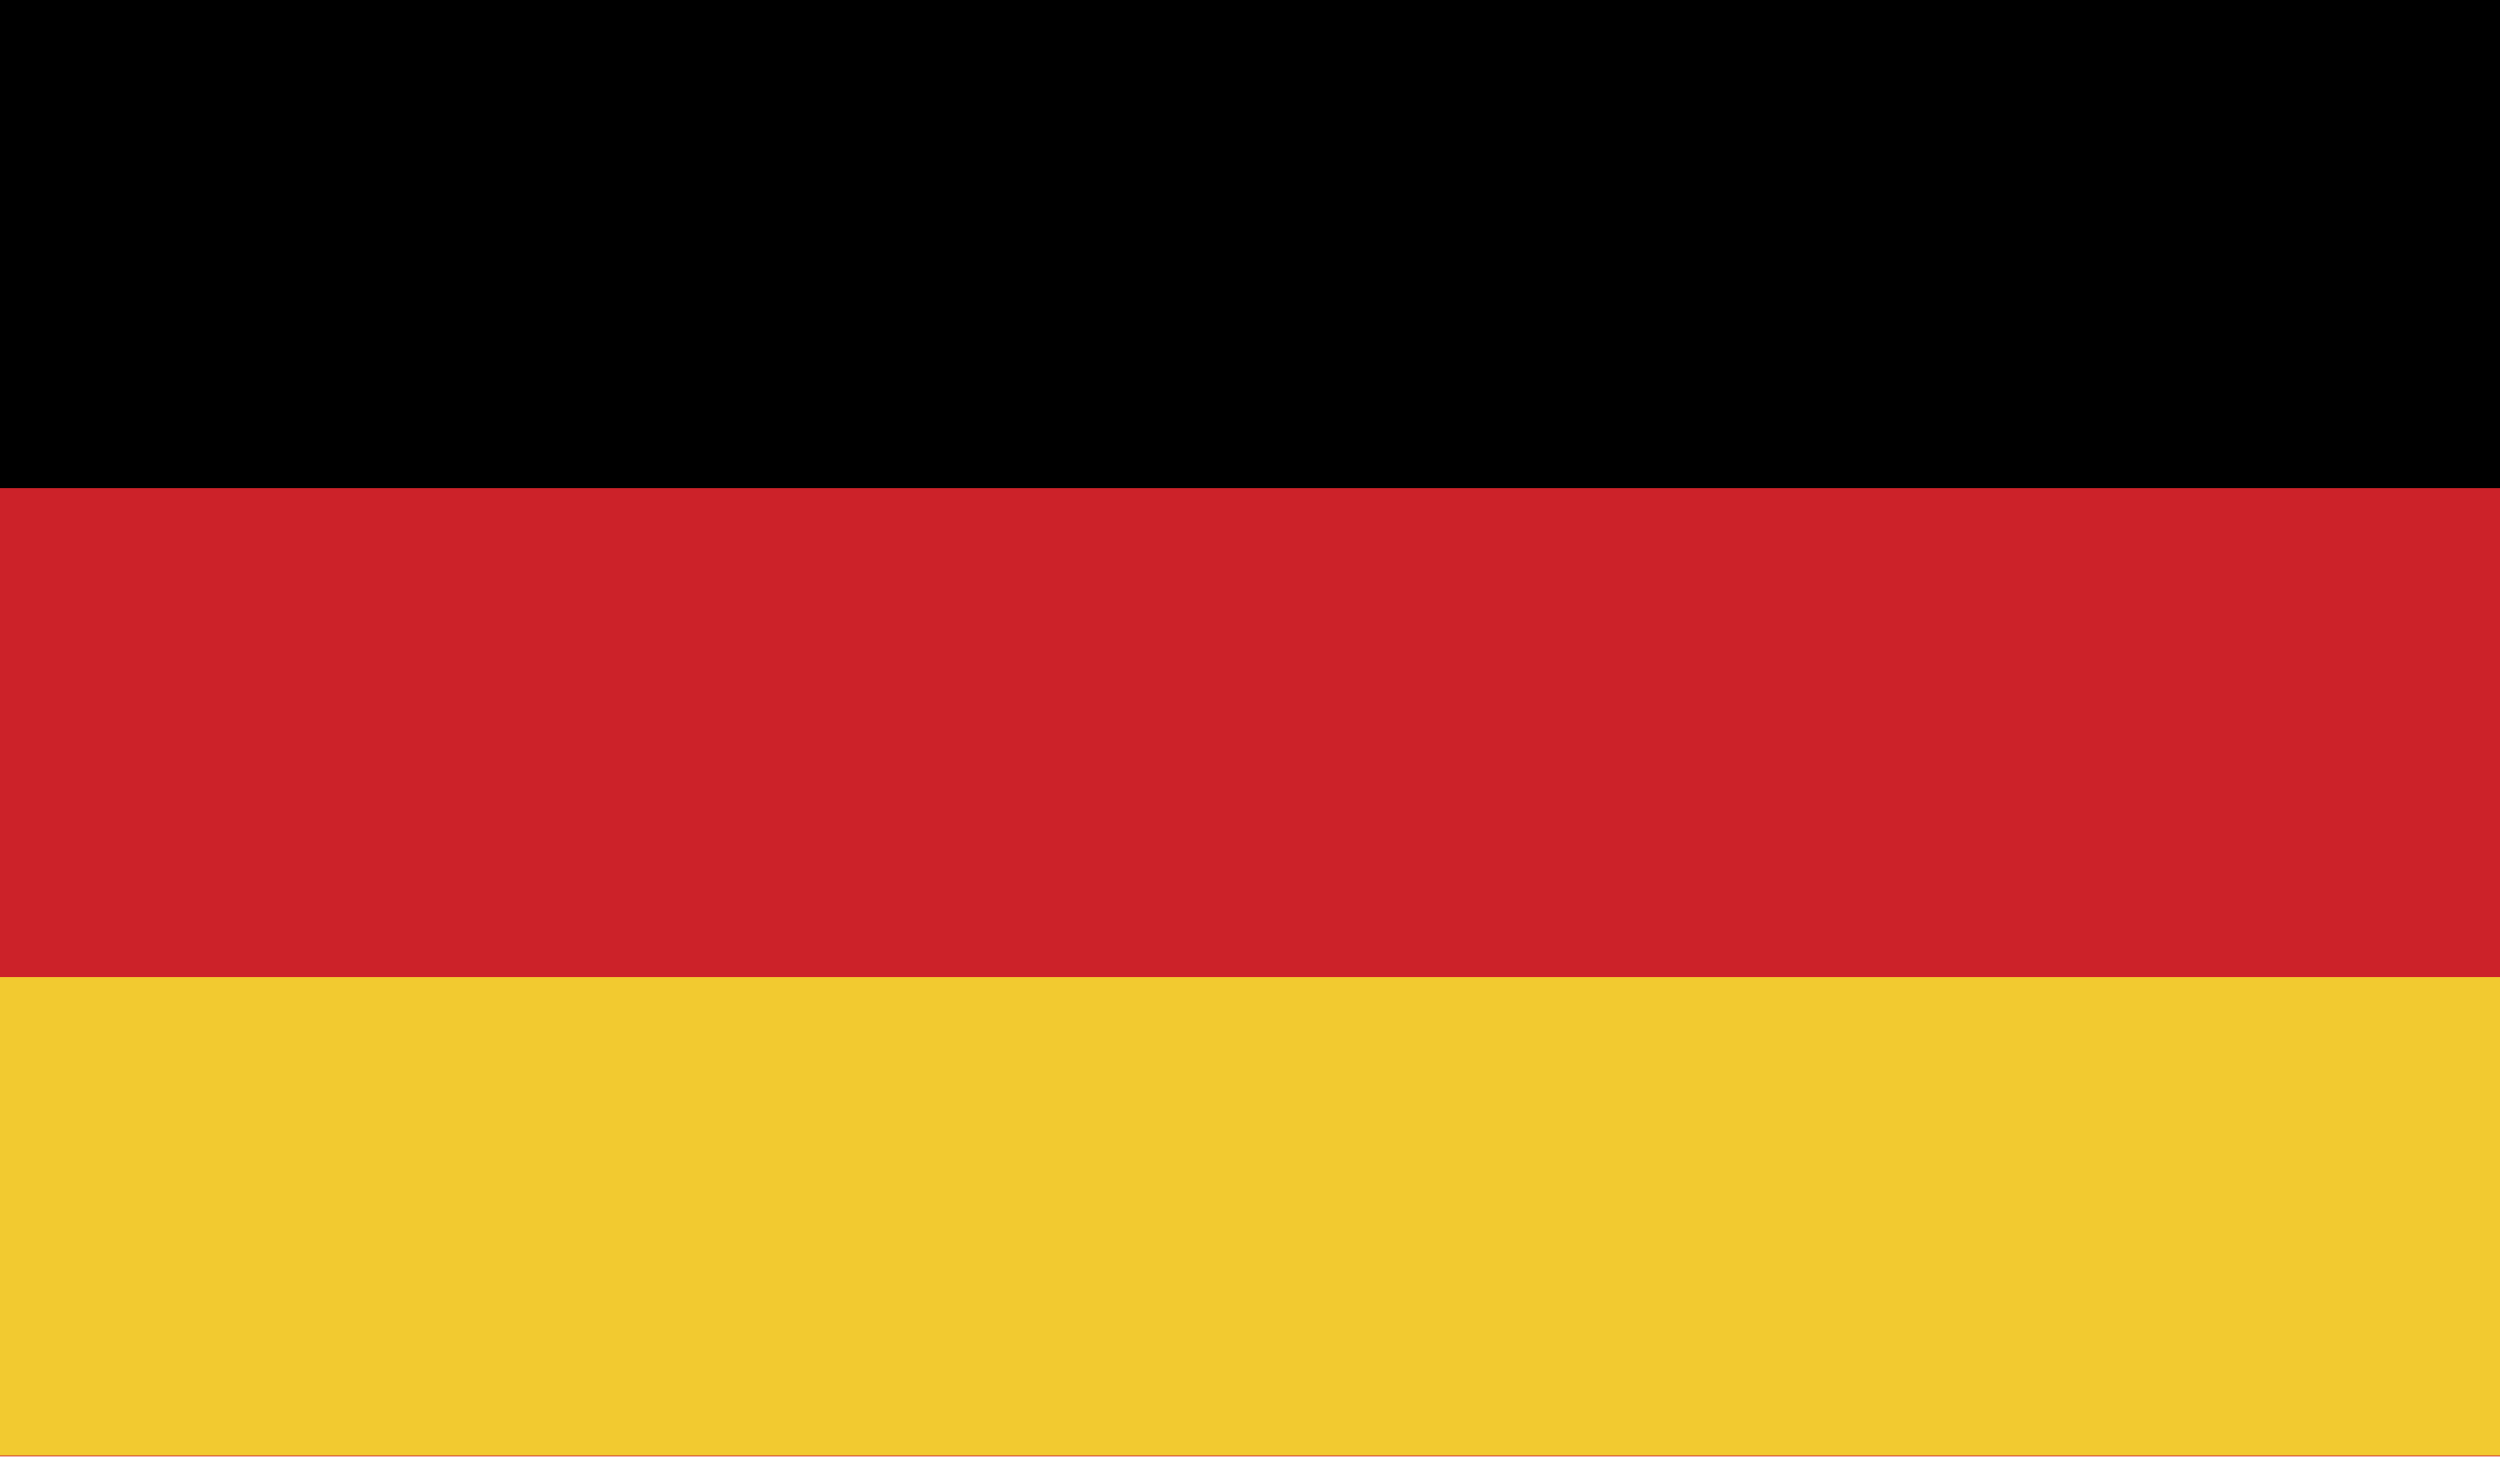
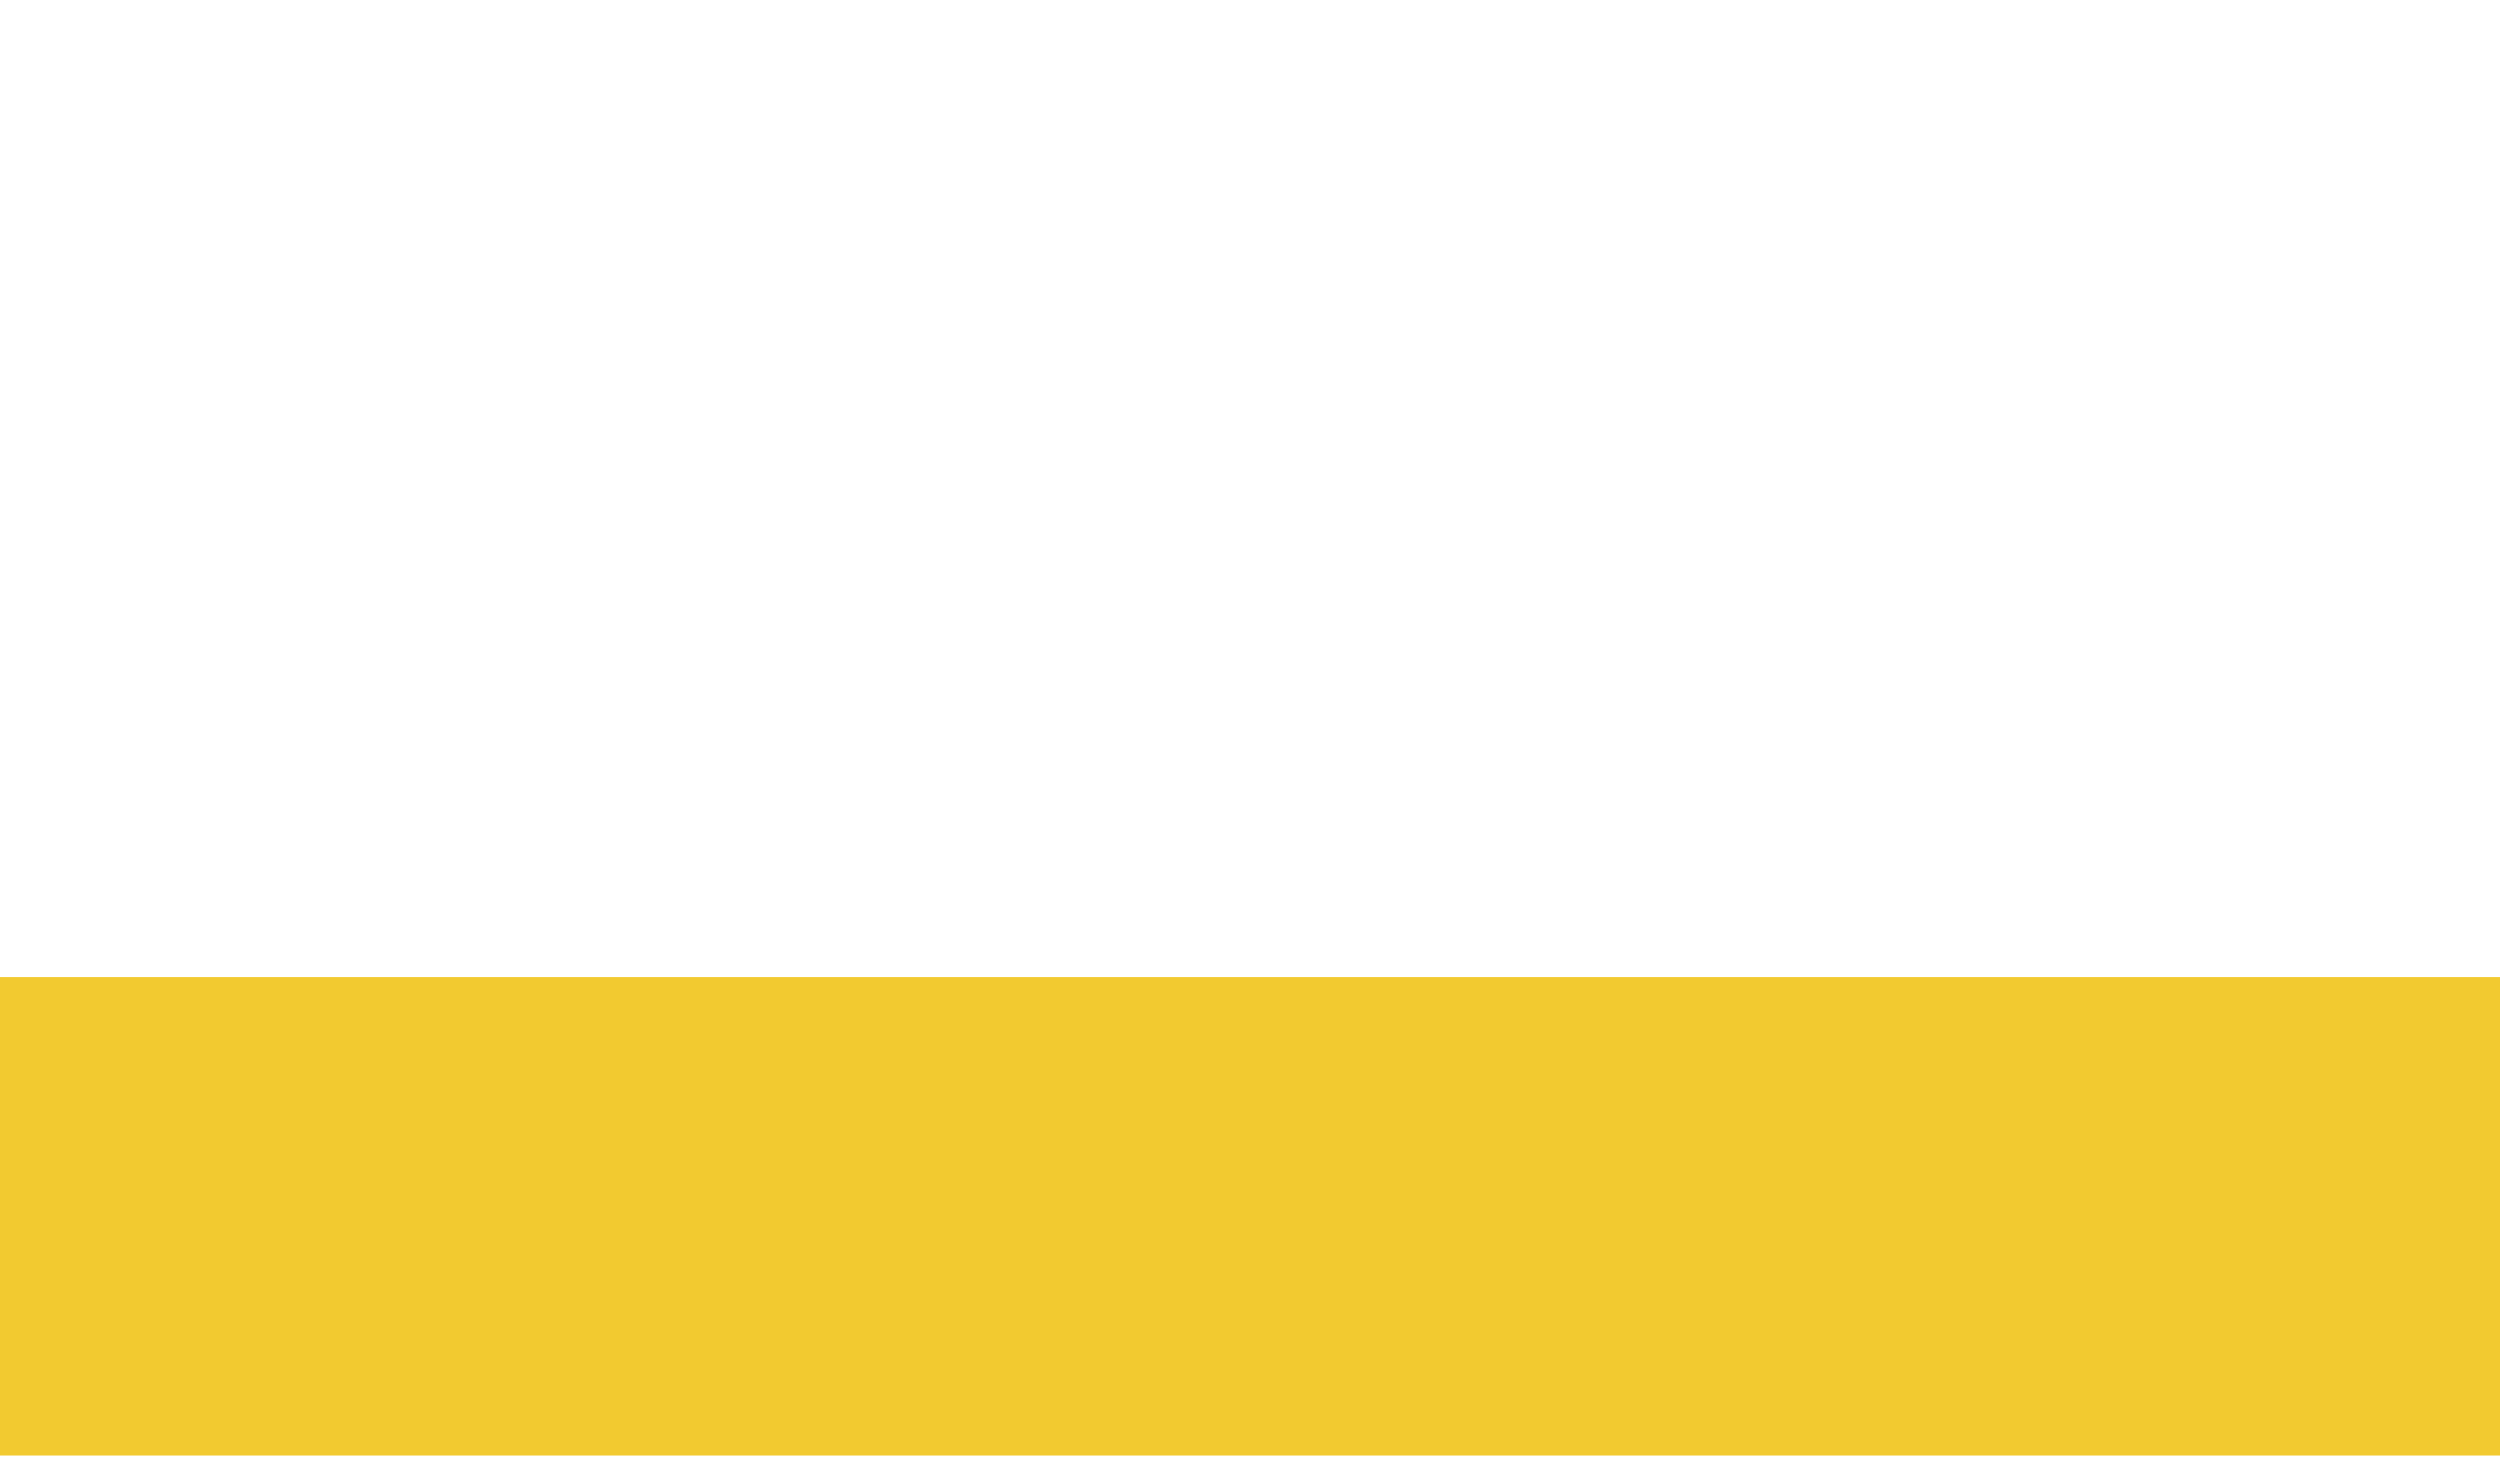
<svg xmlns="http://www.w3.org/2000/svg" width="24" height="14" viewBox="0 0 24 14" fill="none">
-   <path fill-rule="evenodd" clip-rule="evenodd" d="M25 0H-1.41V13.981H25V0Z" fill="#CC2229" />
-   <path fill-rule="evenodd" clip-rule="evenodd" d="M25 0H-1.41V4.686H25V0Z" fill="black" />
+   <path fill-rule="evenodd" clip-rule="evenodd" d="M25 0H-1.41H25V0Z" fill="black" />
  <path fill-rule="evenodd" clip-rule="evenodd" d="M25 9.38H-1.41V13.973H25V9.38Z" fill="#F2CA30" />
</svg>